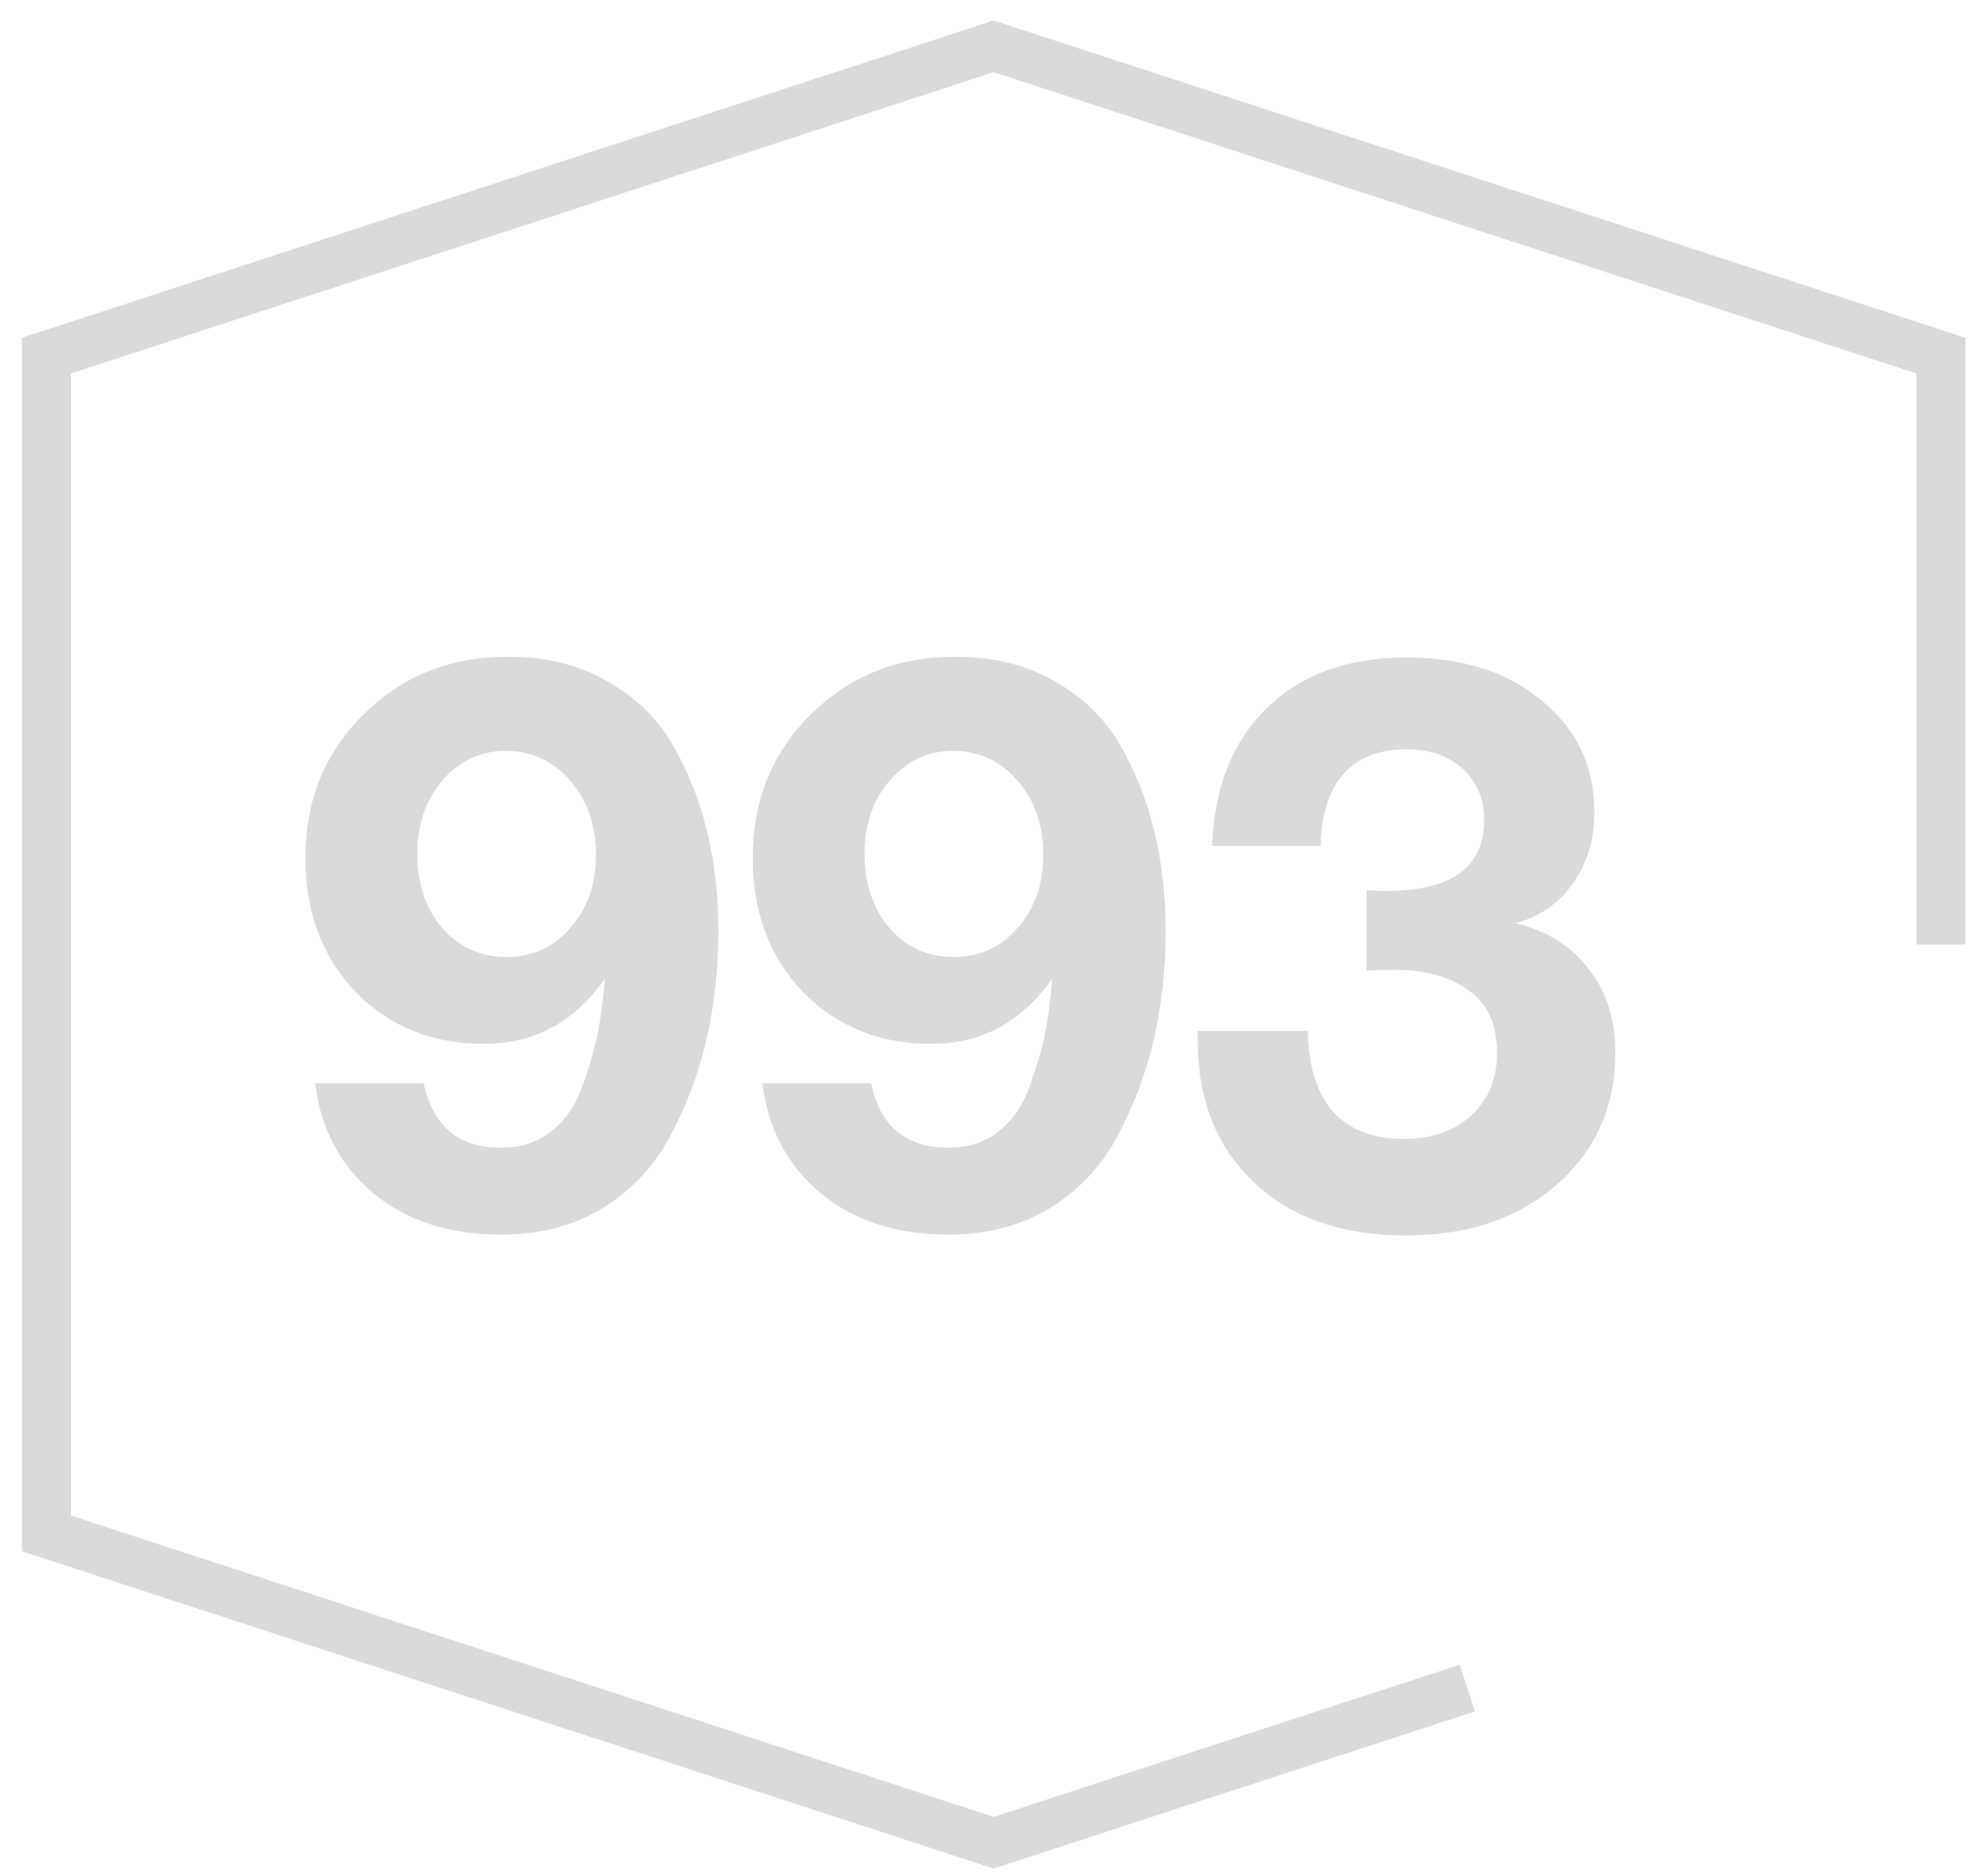
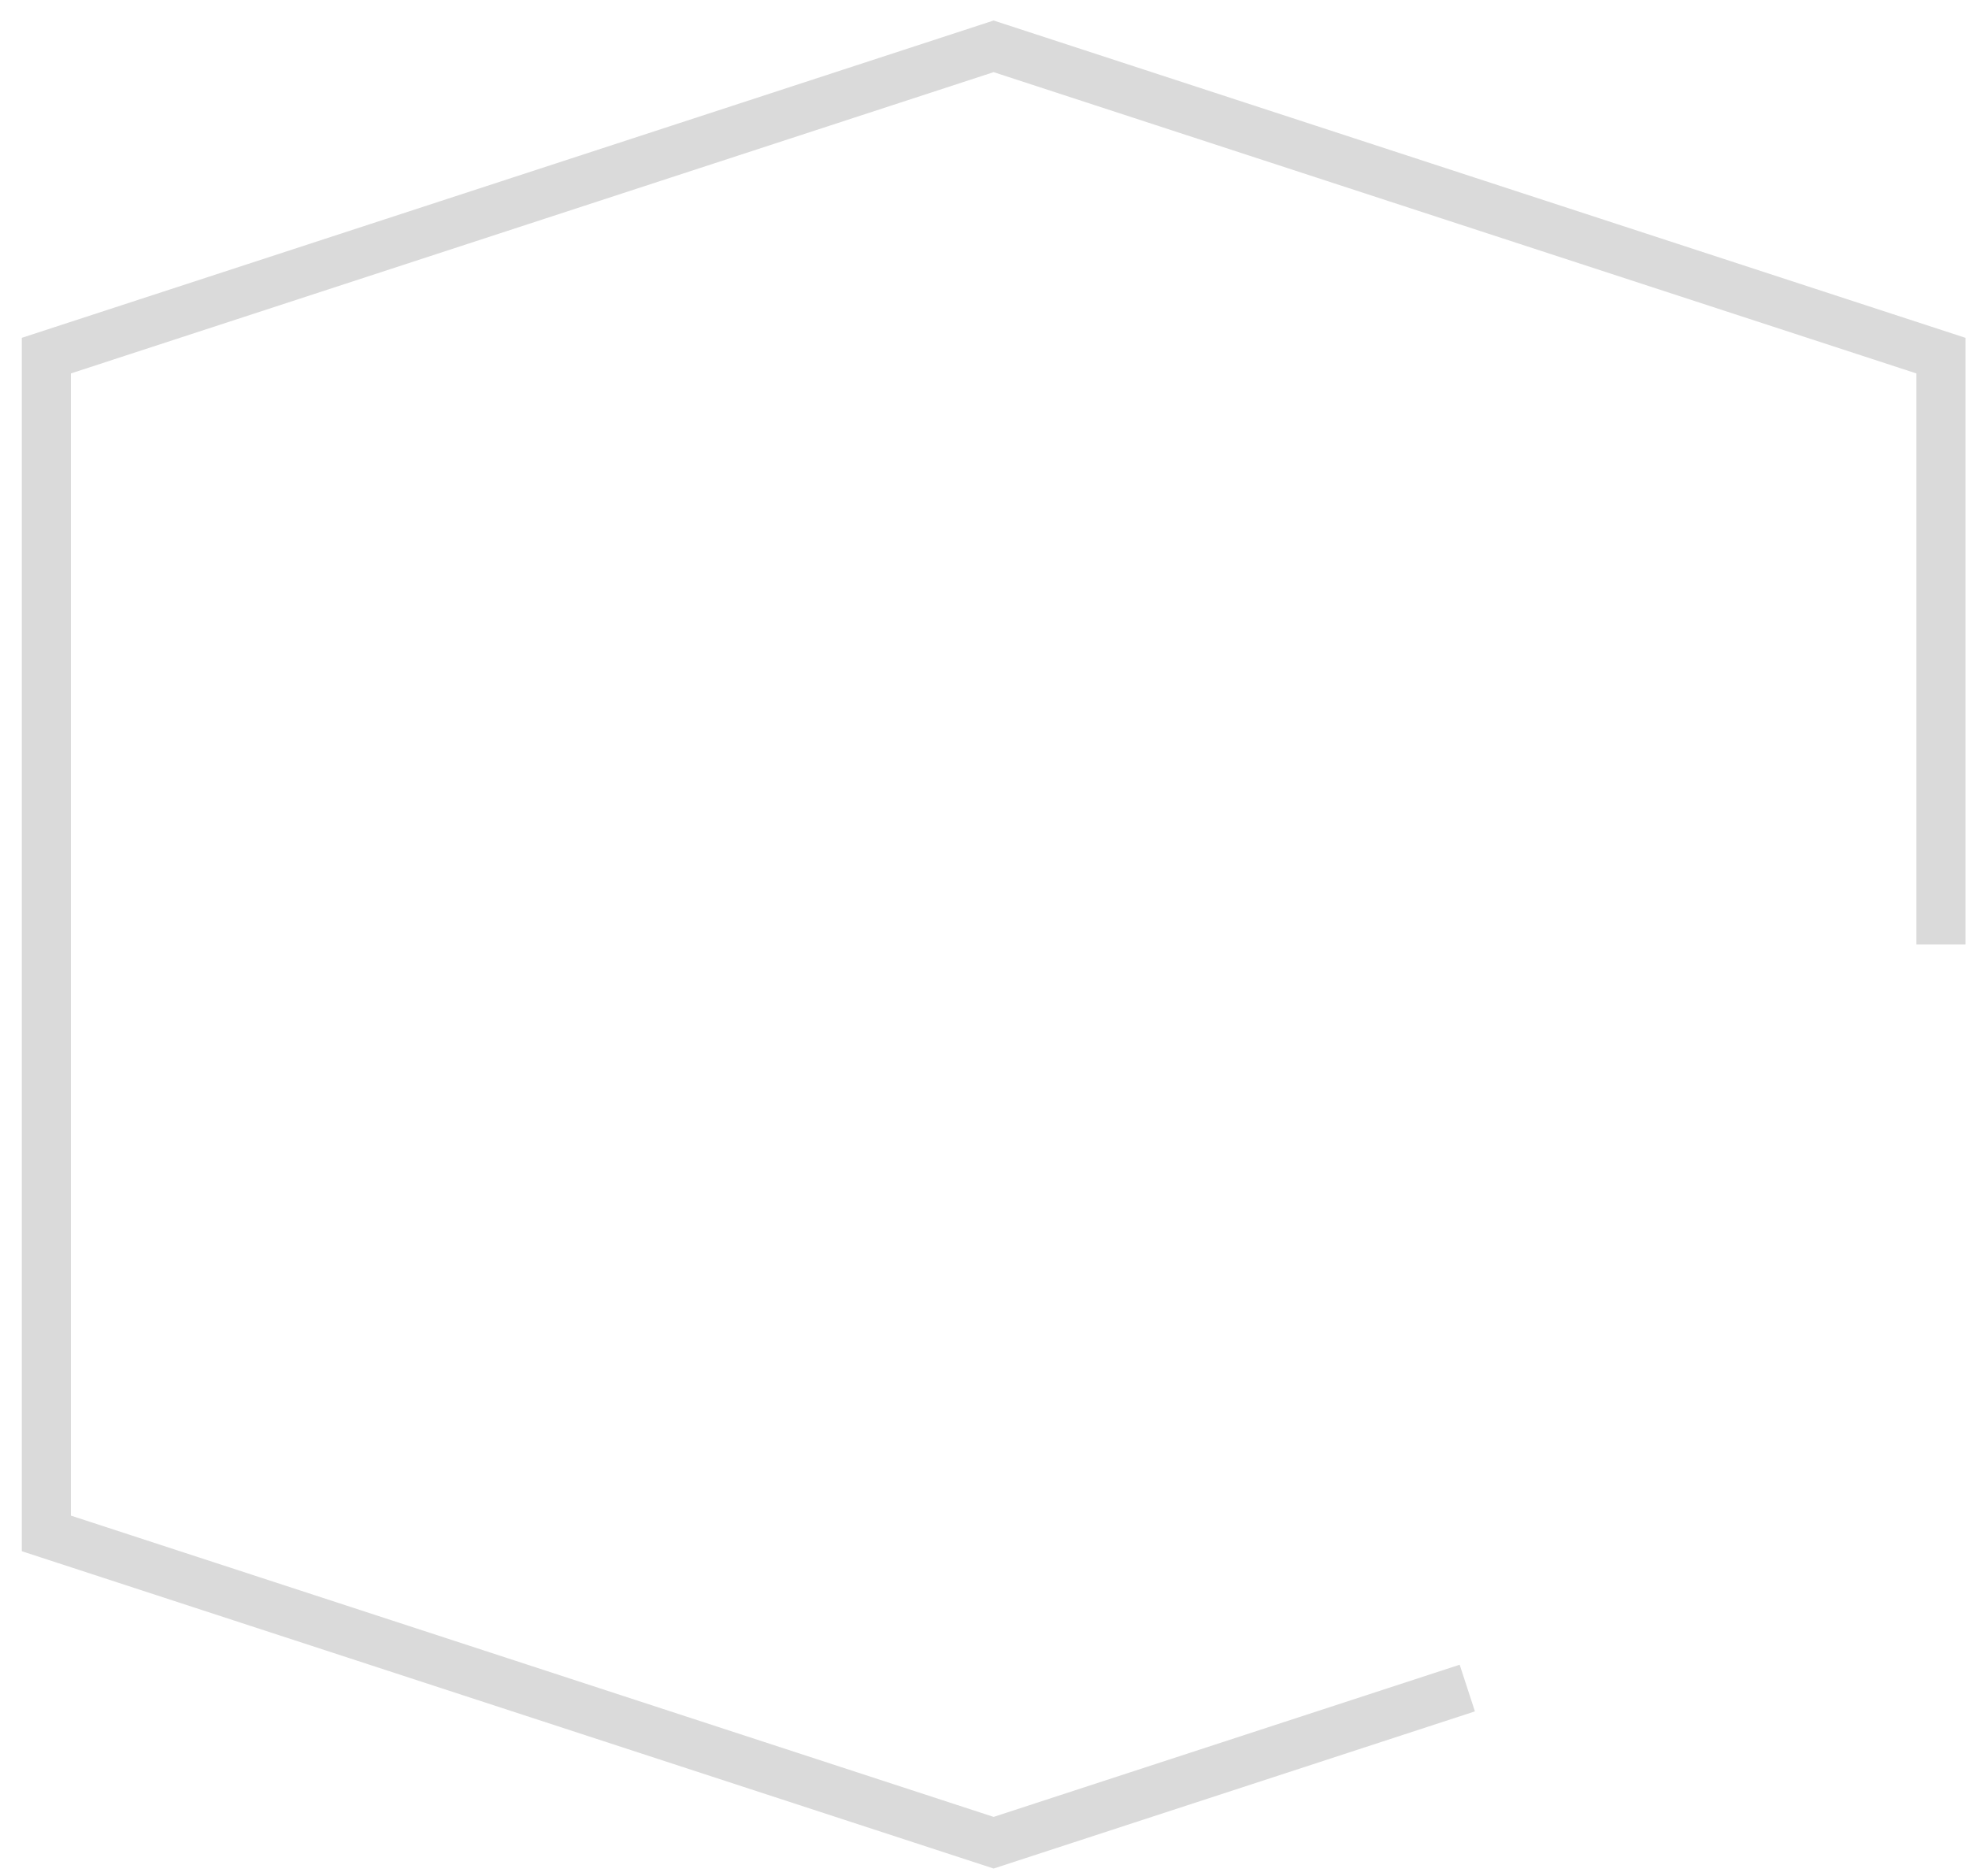
<svg xmlns="http://www.w3.org/2000/svg" width="85" height="81" viewBox="0 0 85 81" fill="none">
  <path d="M83.789 40.776V15.353L63.342 8.677L42.894 2L2 15.353V66.198L22.447 72.874L42.894 79.551L63.342 72.874" stroke="#DADADA" stroke-width="2.119" />
-   <path d="M13.601 46.768H18.293C18.686 48.621 19.799 49.548 21.629 49.548C22.486 49.548 23.204 49.316 23.783 48.853C24.386 48.39 24.837 47.741 25.138 46.907C25.439 46.073 25.66 45.32 25.799 44.648C25.938 43.953 26.042 43.154 26.111 42.251C24.791 44.127 23.053 45.065 20.899 45.065C18.652 45.065 16.799 44.312 15.339 42.807C13.903 41.301 13.184 39.378 13.184 37.038C13.184 34.559 14.018 32.498 15.687 30.853C17.355 29.185 19.439 28.351 21.941 28.351C23.563 28.351 24.976 28.698 26.181 29.393C27.409 30.065 28.358 30.98 29.03 32.139C29.702 33.297 30.2 34.548 30.525 35.892C30.849 37.235 31.011 38.671 31.011 40.2C31.011 41.776 30.849 43.293 30.525 44.753C30.2 46.212 29.691 47.602 28.996 48.923C28.324 50.243 27.351 51.309 26.077 52.12C24.802 52.907 23.32 53.301 21.629 53.301C19.405 53.301 17.575 52.71 16.138 51.529C14.702 50.347 13.856 48.76 13.601 46.768ZM21.837 32.416C20.748 32.416 19.833 32.845 19.092 33.702C18.374 34.536 18.015 35.59 18.015 36.864C18.015 38.162 18.374 39.227 19.092 40.061C19.81 40.895 20.737 41.312 21.872 41.312C22.984 41.312 23.899 40.895 24.617 40.061C25.358 39.227 25.729 38.173 25.729 36.899C25.729 35.625 25.358 34.559 24.617 33.702C23.876 32.845 22.949 32.416 21.837 32.416ZM32.911 46.768H37.602C37.996 48.621 39.108 49.548 40.938 49.548C41.795 49.548 42.513 49.316 43.092 48.853C43.695 48.39 44.146 47.741 44.447 46.907C44.749 46.073 44.969 45.32 45.108 44.648C45.247 43.953 45.351 43.154 45.42 42.251C44.1 44.127 42.362 45.065 40.208 45.065C37.961 45.065 36.108 44.312 34.648 42.807C33.212 41.301 32.494 39.378 32.494 37.038C32.494 34.559 33.328 32.498 34.996 30.853C36.664 29.185 38.749 28.351 41.251 28.351C42.872 28.351 44.285 28.698 45.49 29.393C46.718 30.065 47.668 30.98 48.34 32.139C49.011 33.297 49.509 34.548 49.834 35.892C50.158 37.235 50.32 38.671 50.32 40.2C50.32 41.776 50.158 43.293 49.834 44.753C49.509 46.212 49 47.602 48.305 48.923C47.633 50.243 46.66 51.309 45.386 52.12C44.112 52.907 42.629 53.301 40.938 53.301C38.714 53.301 36.884 52.71 35.447 51.529C34.011 50.347 33.166 48.76 32.911 46.768ZM41.146 32.416C40.057 32.416 39.142 32.845 38.401 33.702C37.683 34.536 37.324 35.59 37.324 36.864C37.324 38.162 37.683 39.227 38.401 40.061C39.119 40.895 40.046 41.312 41.181 41.312C42.293 41.312 43.208 40.895 43.926 40.061C44.668 39.227 45.038 38.173 45.038 36.899C45.038 35.625 44.668 34.559 43.926 33.702C43.185 32.845 42.258 32.416 41.146 32.416ZM52.324 36.517C52.417 33.992 53.204 32.011 54.687 30.575C56.17 29.115 58.185 28.386 60.733 28.386C63.143 28.386 65.089 29.011 66.571 30.262C68.077 31.49 68.83 33.088 68.83 35.057C68.83 36.239 68.517 37.27 67.892 38.15C67.29 39.007 66.467 39.575 65.425 39.853C66.768 40.177 67.822 40.837 68.587 41.834C69.351 42.807 69.734 44.011 69.734 45.448C69.734 47.764 68.888 49.664 67.197 51.147C65.529 52.606 63.363 53.336 60.699 53.336C57.942 53.336 55.753 52.571 54.131 51.042C52.509 49.513 51.699 47.452 51.699 44.857V44.509H56.459C56.482 46.015 56.842 47.173 57.536 47.984C58.255 48.772 59.274 49.166 60.594 49.166C61.799 49.166 62.772 48.83 63.513 48.158C64.255 47.463 64.625 46.571 64.625 45.482C64.625 44.208 64.208 43.293 63.374 42.737C62.564 42.158 61.51 41.868 60.212 41.868C59.726 41.868 59.32 41.88 58.996 41.903V38.428C59.251 38.451 59.529 38.463 59.83 38.463C62.656 38.463 64.069 37.444 64.069 35.405C64.069 34.478 63.757 33.737 63.131 33.181C62.529 32.625 61.718 32.347 60.699 32.347C59.54 32.347 58.637 32.706 57.988 33.424C57.363 34.142 57.038 35.173 57.015 36.517H52.324Z" fill="#DADADA" />
</svg>